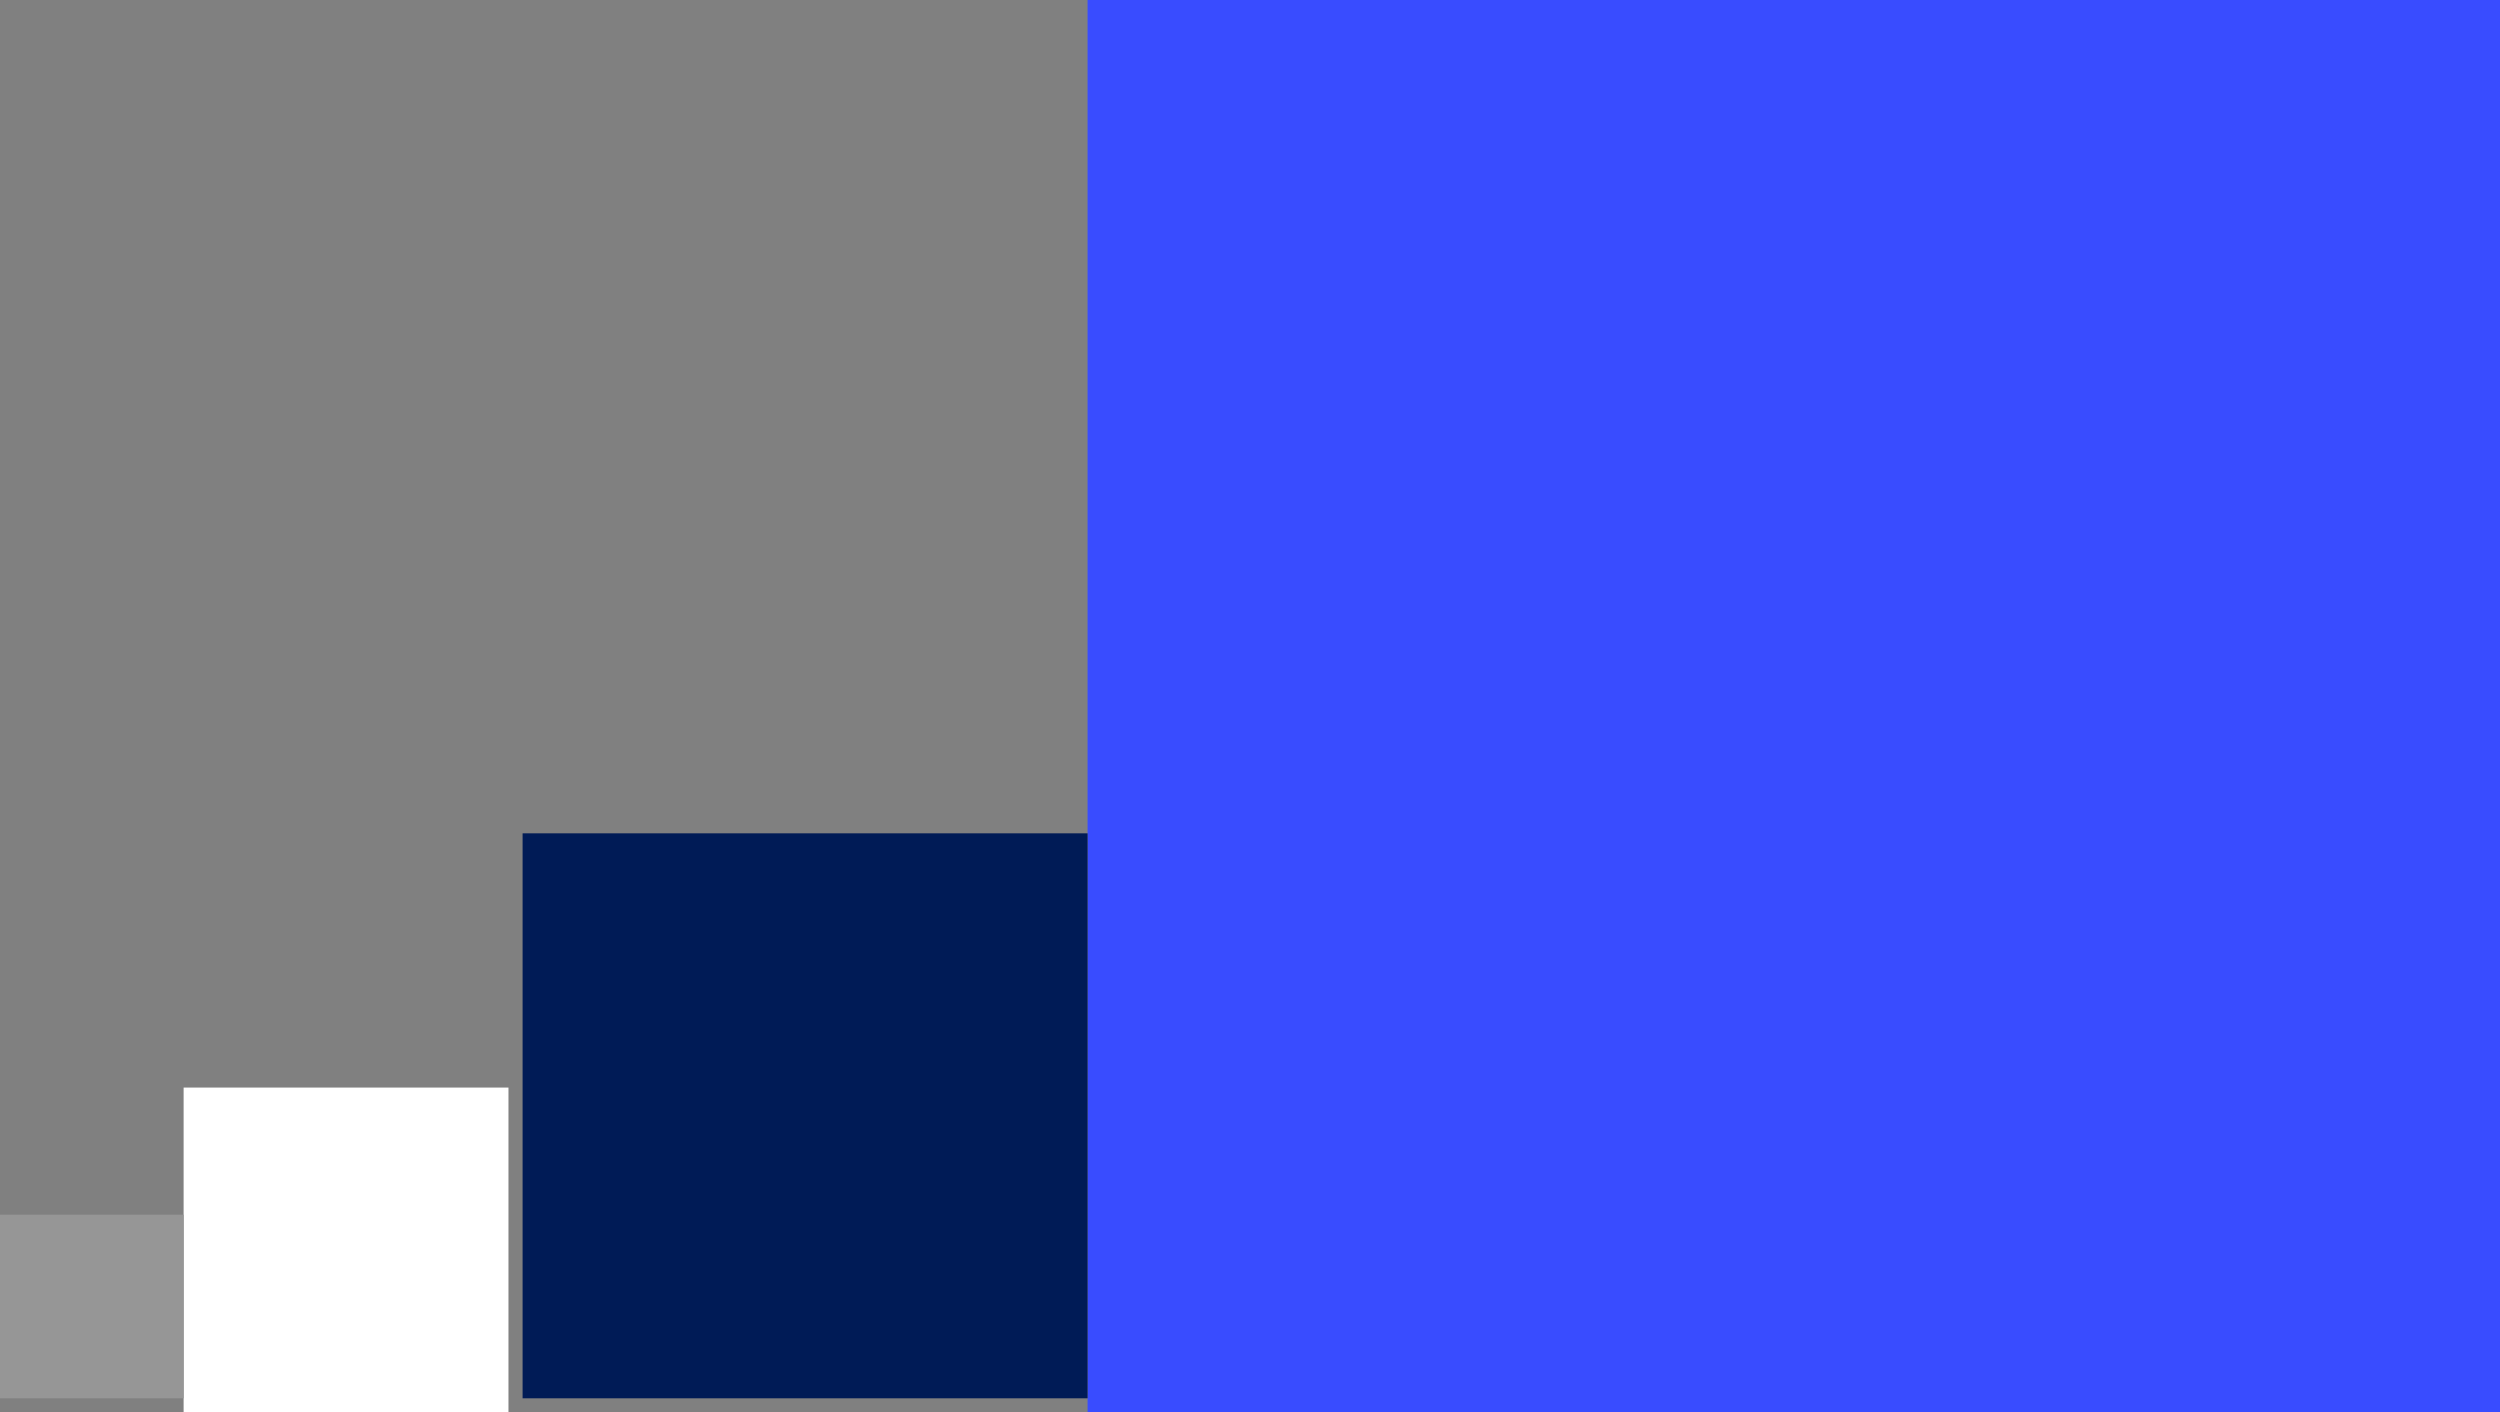
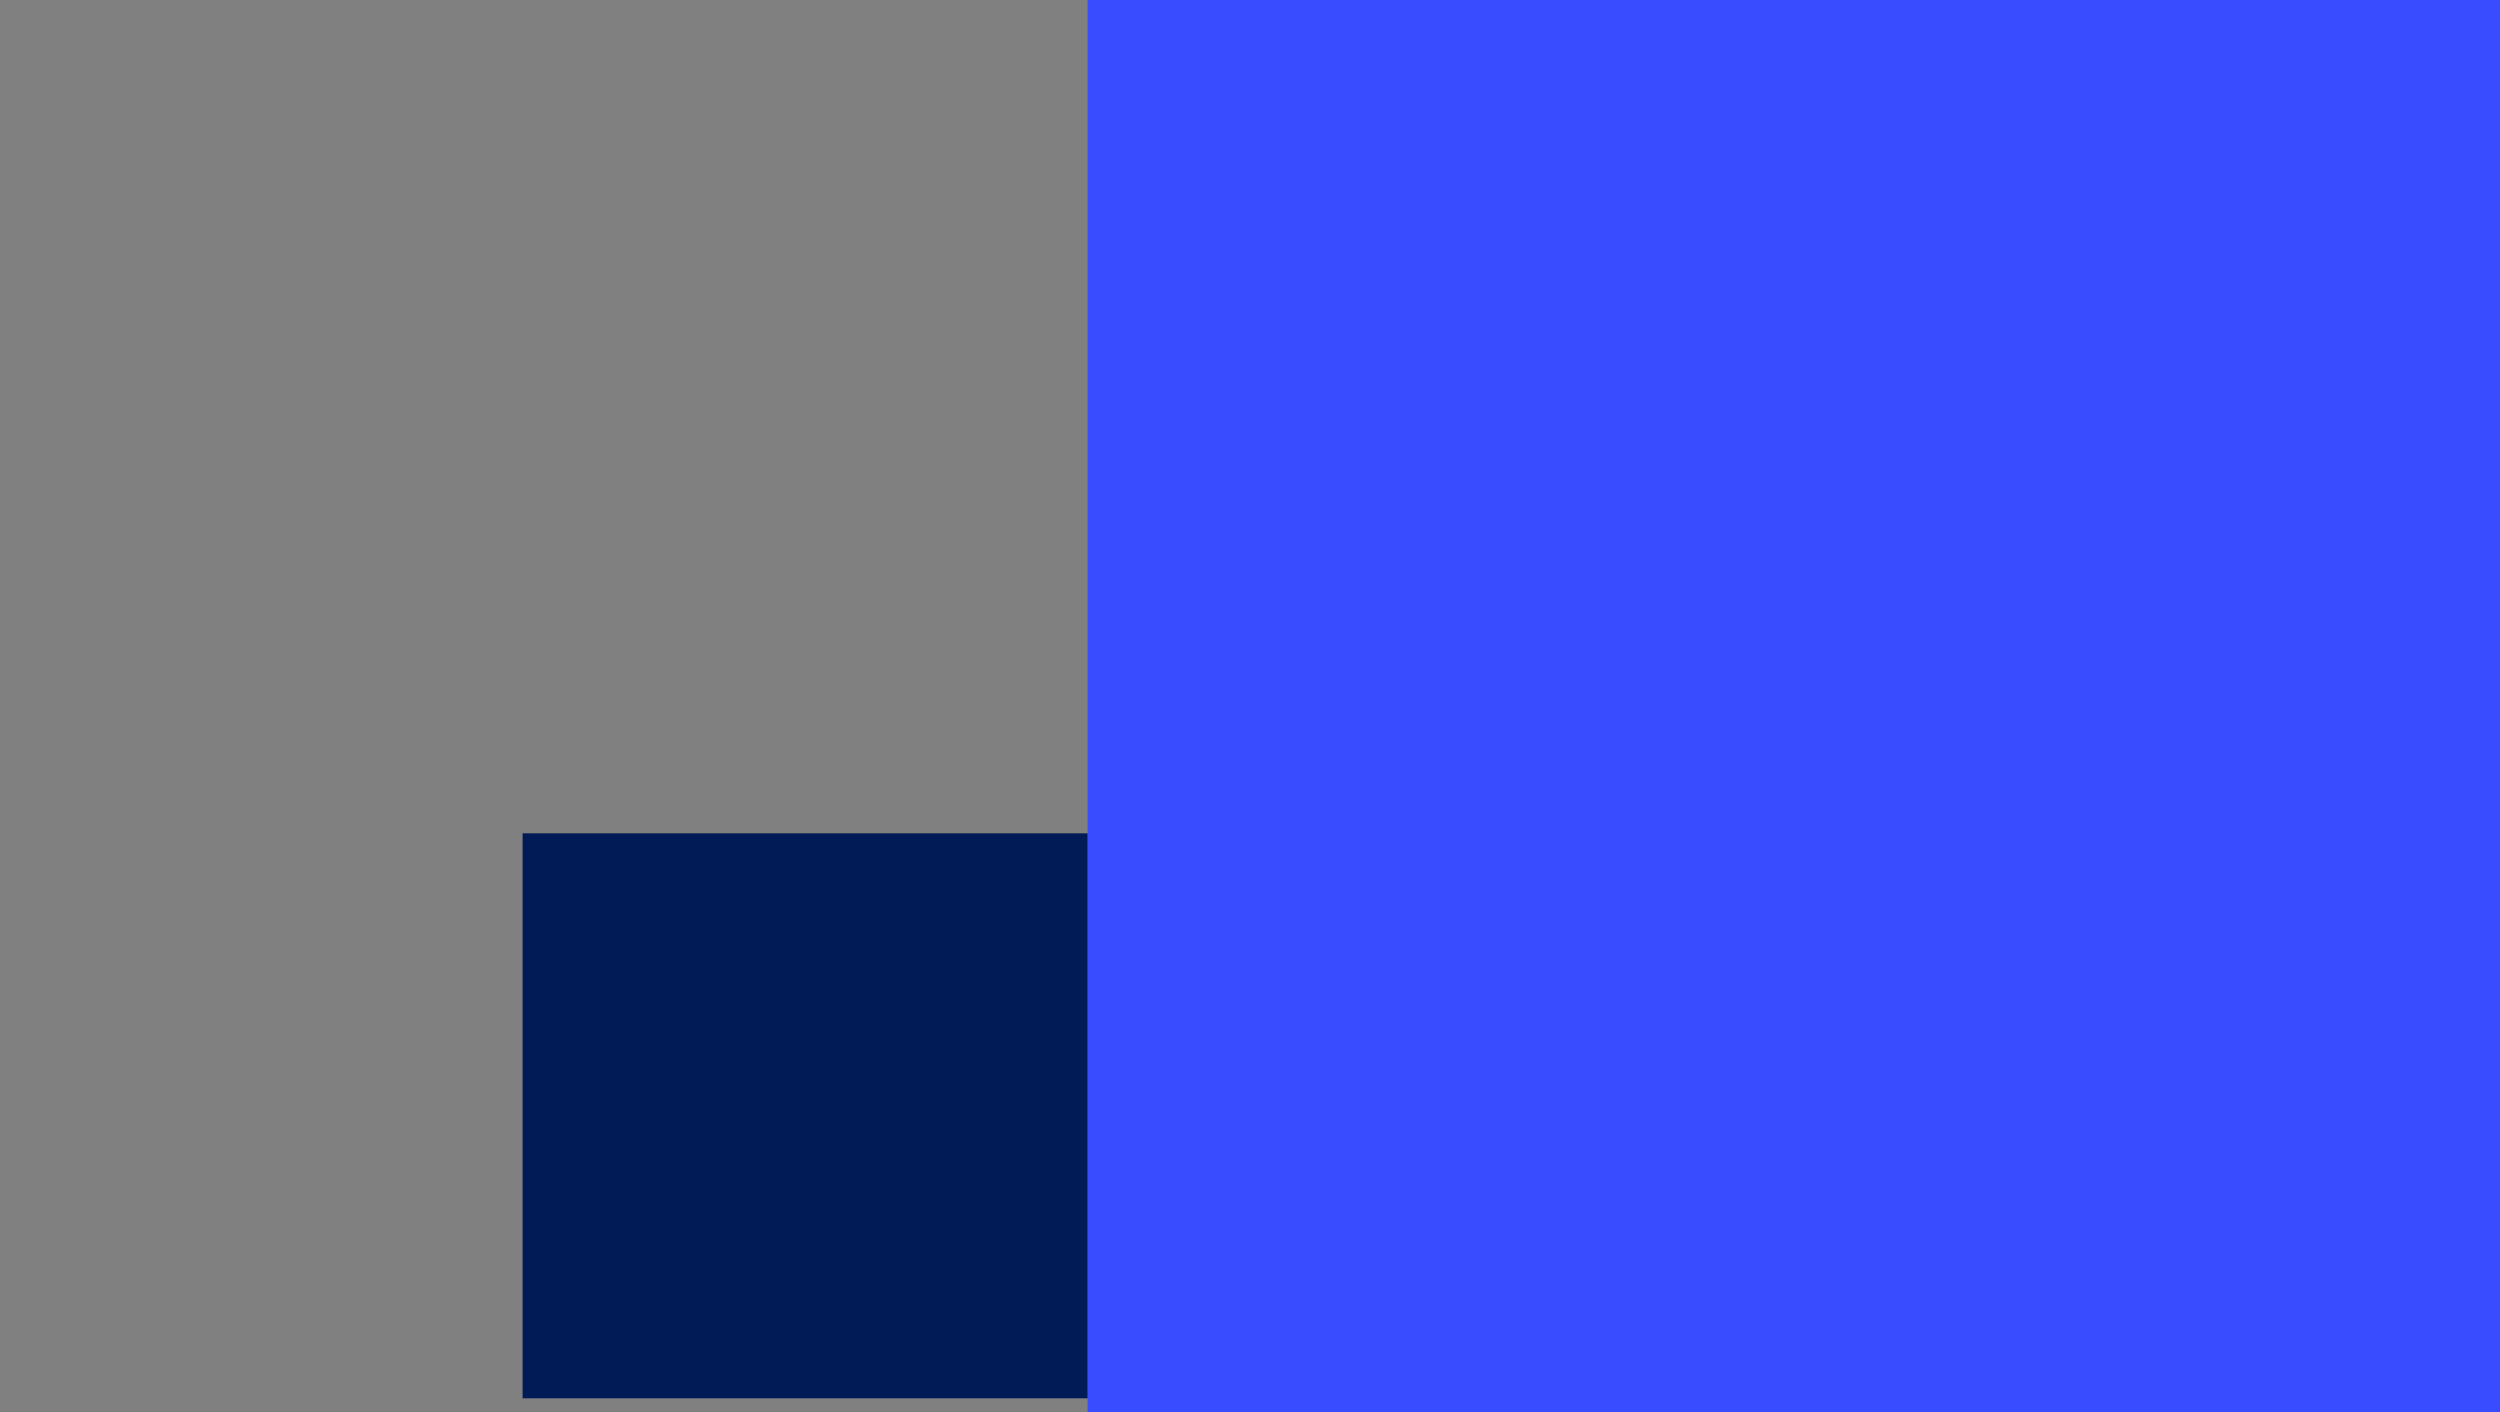
<svg xmlns="http://www.w3.org/2000/svg" width="177" height="100" viewBox="0 0 177 100" fill="none">
  <rect x="0" y="0" width="177" height="100" fill="#808080" stroke="none" />
  <path fill-rule="evenodd" clip-rule="evenodd" d="M77 100H177V0H77V100Z" fill="#394CFF" />
-   <path fill-rule="evenodd" clip-rule="evenodd" d="M13 100H36V77H13V100Z" fill="white" />
-   <path fill-rule="evenodd" clip-rule="evenodd" d="M0 99H13V86H0V99Z" fill="#969696" />
  <path fill-rule="evenodd" clip-rule="evenodd" d="M37 99H77V59H37V99Z" fill="#001B56" />
</svg>